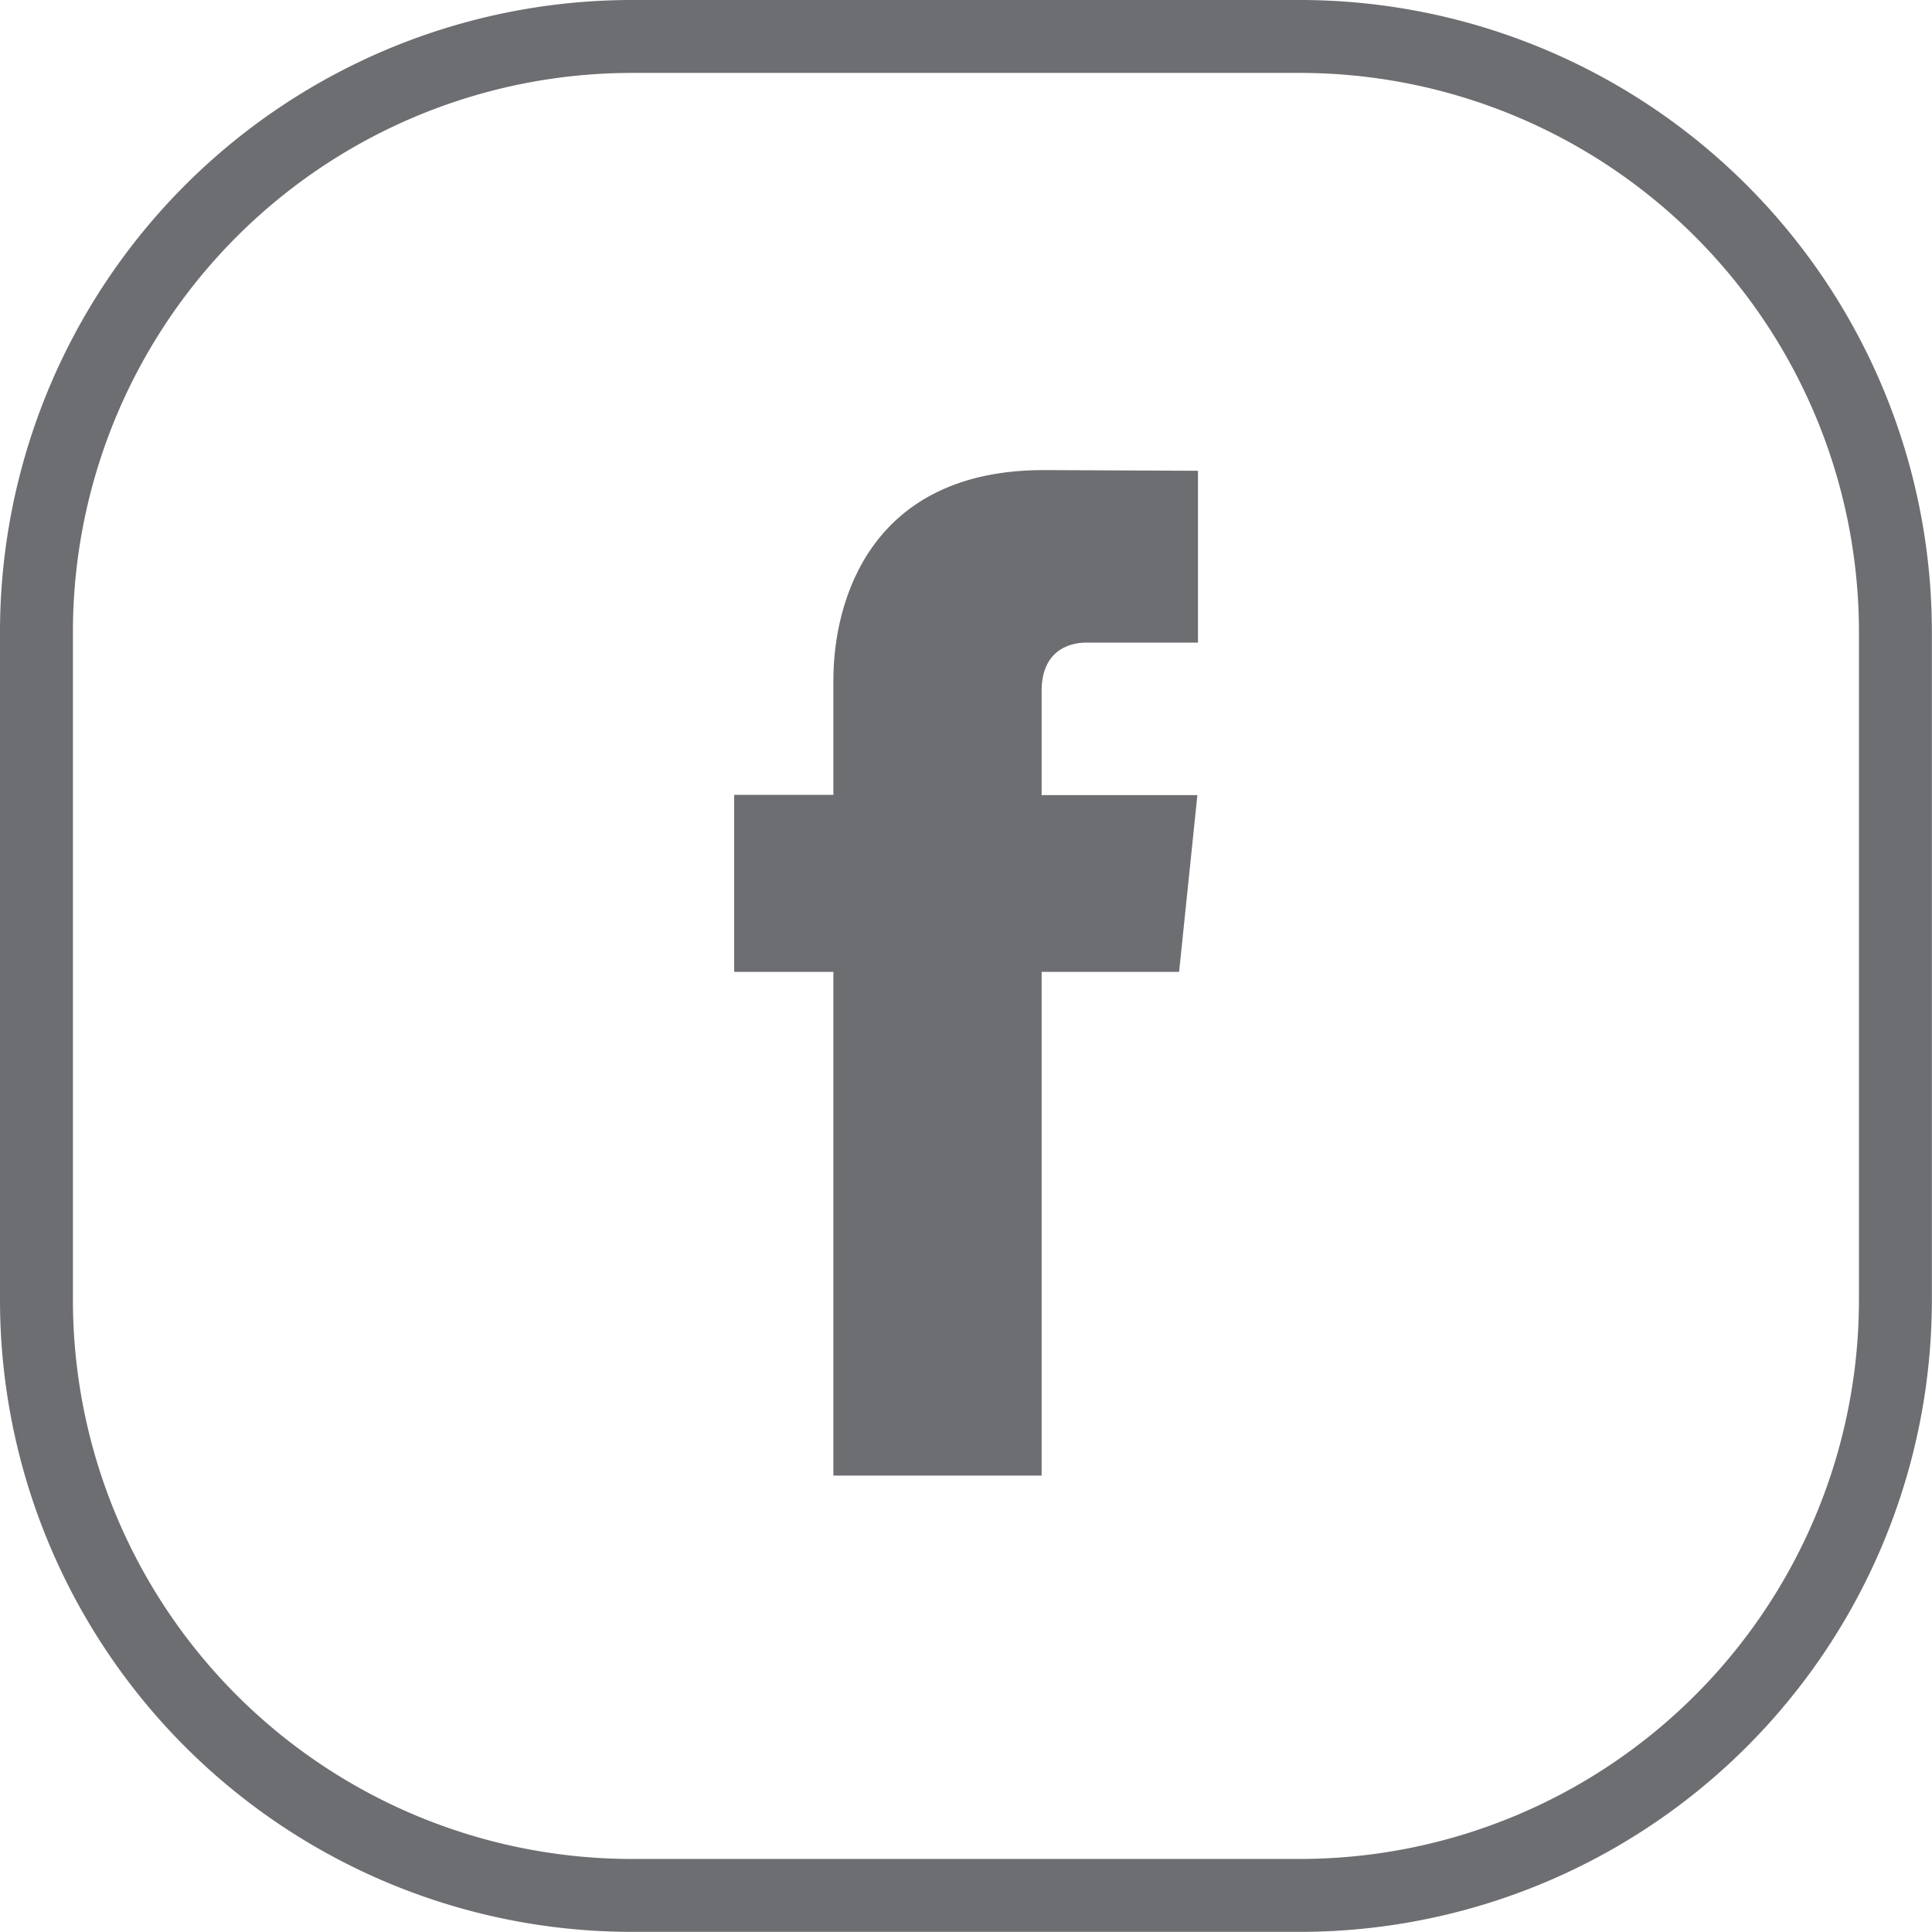
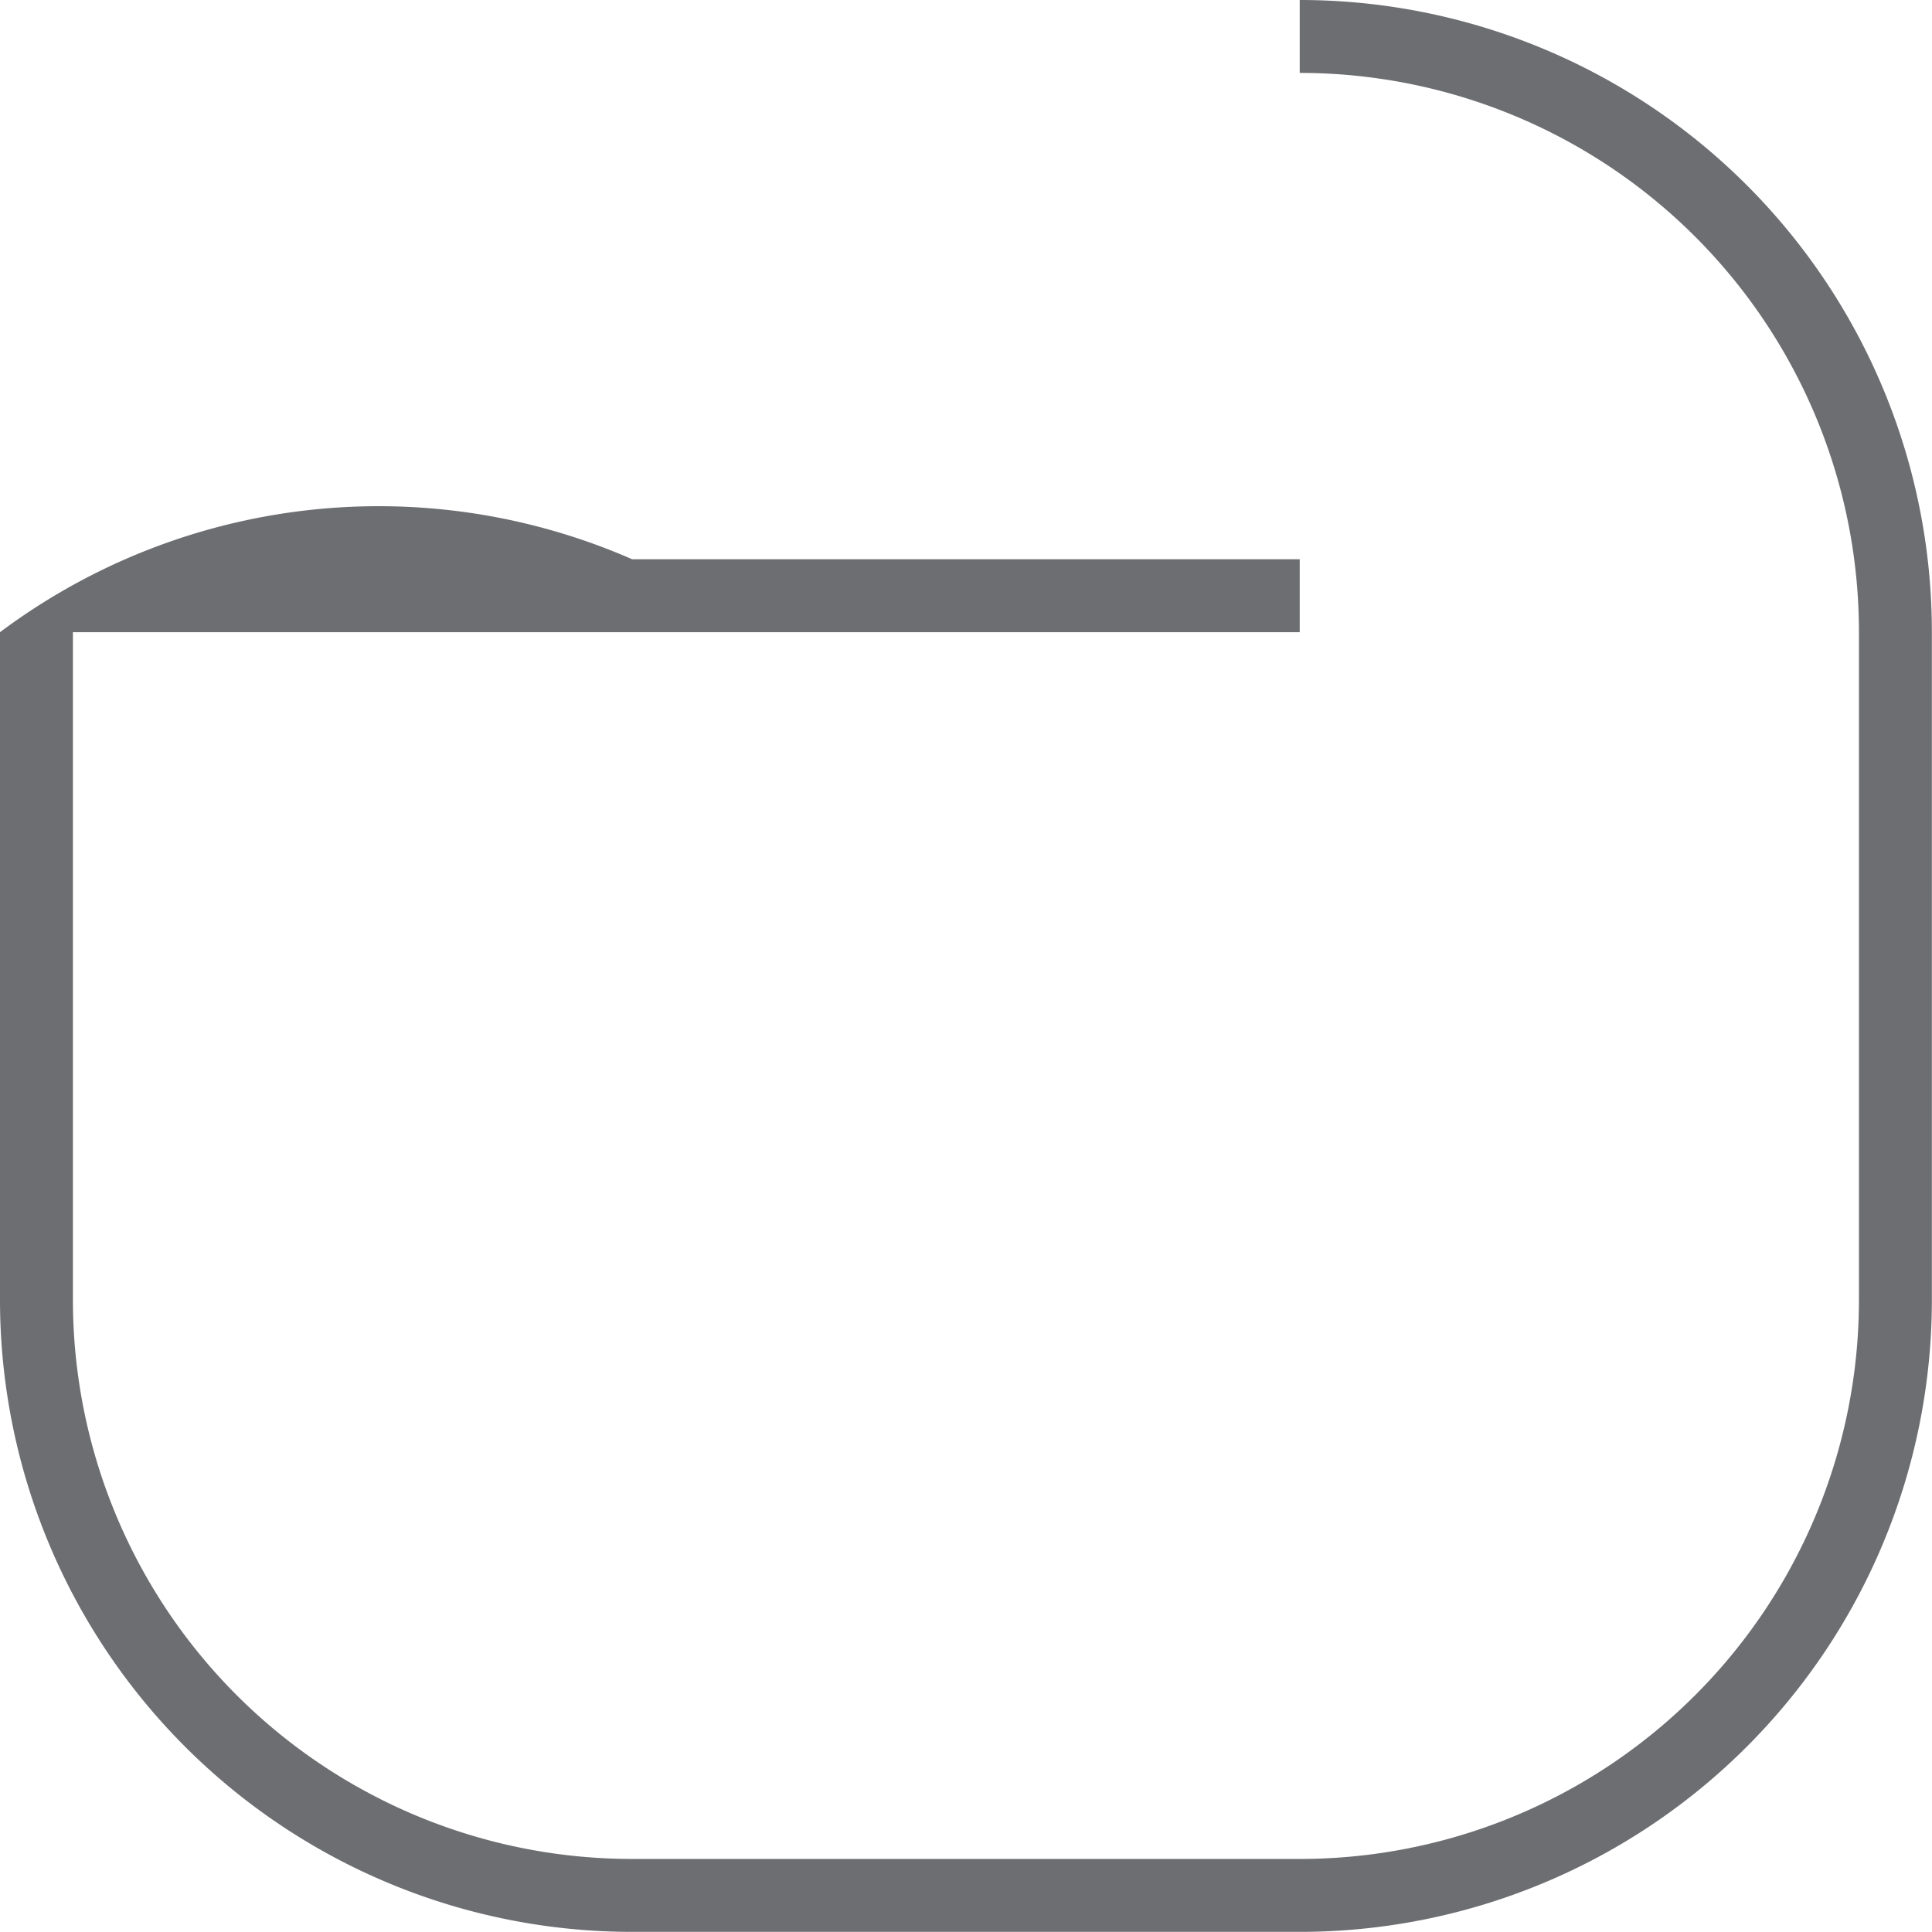
<svg xmlns="http://www.w3.org/2000/svg" id="Capa_1" data-name="Capa 1" viewBox="0 0 450.4 450.4">
  <defs>
    <style>.cls-1{fill:#6d6e71;}</style>
  </defs>
  <title>icon</title>
-   <path class="cls-1" d="M303,17A130.35,130.35,0,0,1,433.37,147.38V303A130.35,130.35,0,0,1,303,433.37H147.38A130.35,130.35,0,0,1,17,303V147.38A130.35,130.35,0,0,1,147.38,17H303m0-17H147.38A147.35,147.35,0,0,0,0,147.38V303A147.35,147.35,0,0,0,147.38,450.37H303A147.35,147.35,0,0,0,450.37,303V147.38A147.35,147.35,0,0,0,303,0Z" />
-   <path class="cls-1" d="M242.83,161.06v24.3h36.31l-4.26,41.21H242.83V344H194.28V226.57H171.16V185.3h23.12V158.59c0-19.09,9.06-49,49-49l36,.16v40.06h-26.1C248.85,149.82,242.83,152,242.83,161.06Z" />
+   <path class="cls-1" d="M303,17A130.35,130.35,0,0,1,433.37,147.38V303A130.35,130.35,0,0,1,303,433.37H147.38A130.35,130.35,0,0,1,17,303V147.38H303m0-17H147.38A147.35,147.35,0,0,0,0,147.38V303A147.35,147.35,0,0,0,147.38,450.37H303A147.35,147.35,0,0,0,450.37,303V147.38A147.35,147.35,0,0,0,303,0Z" />
</svg>